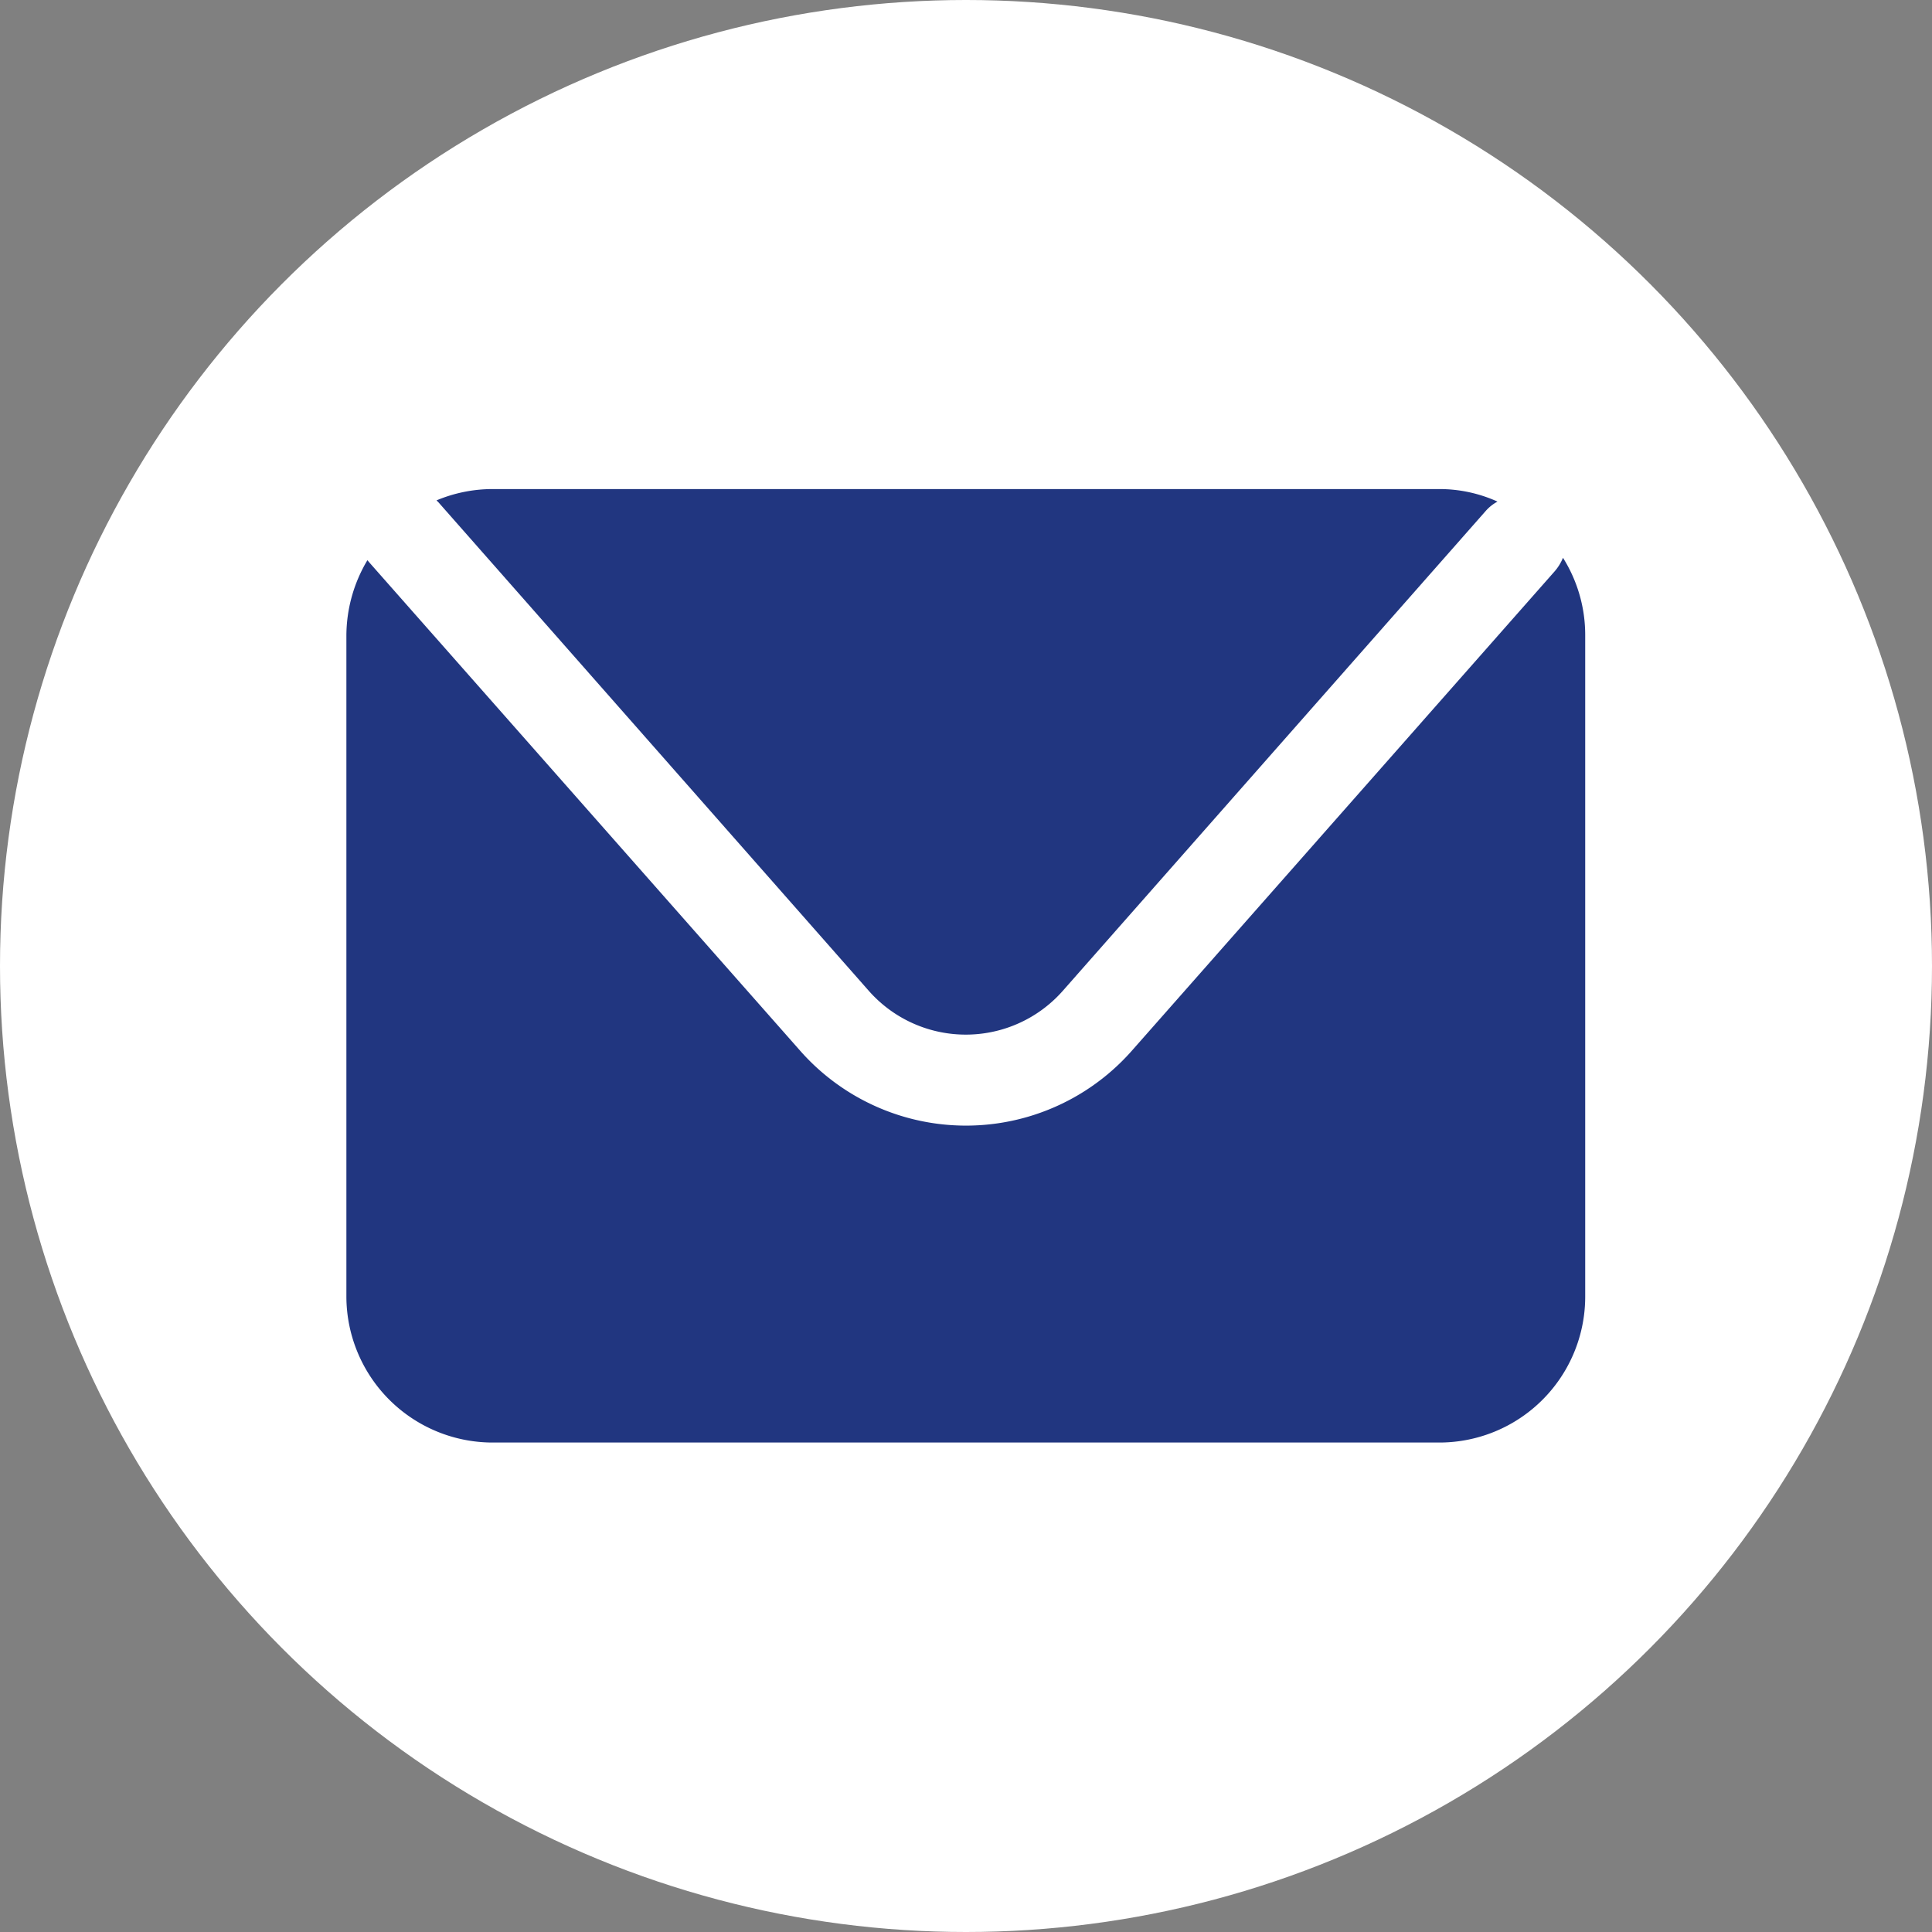
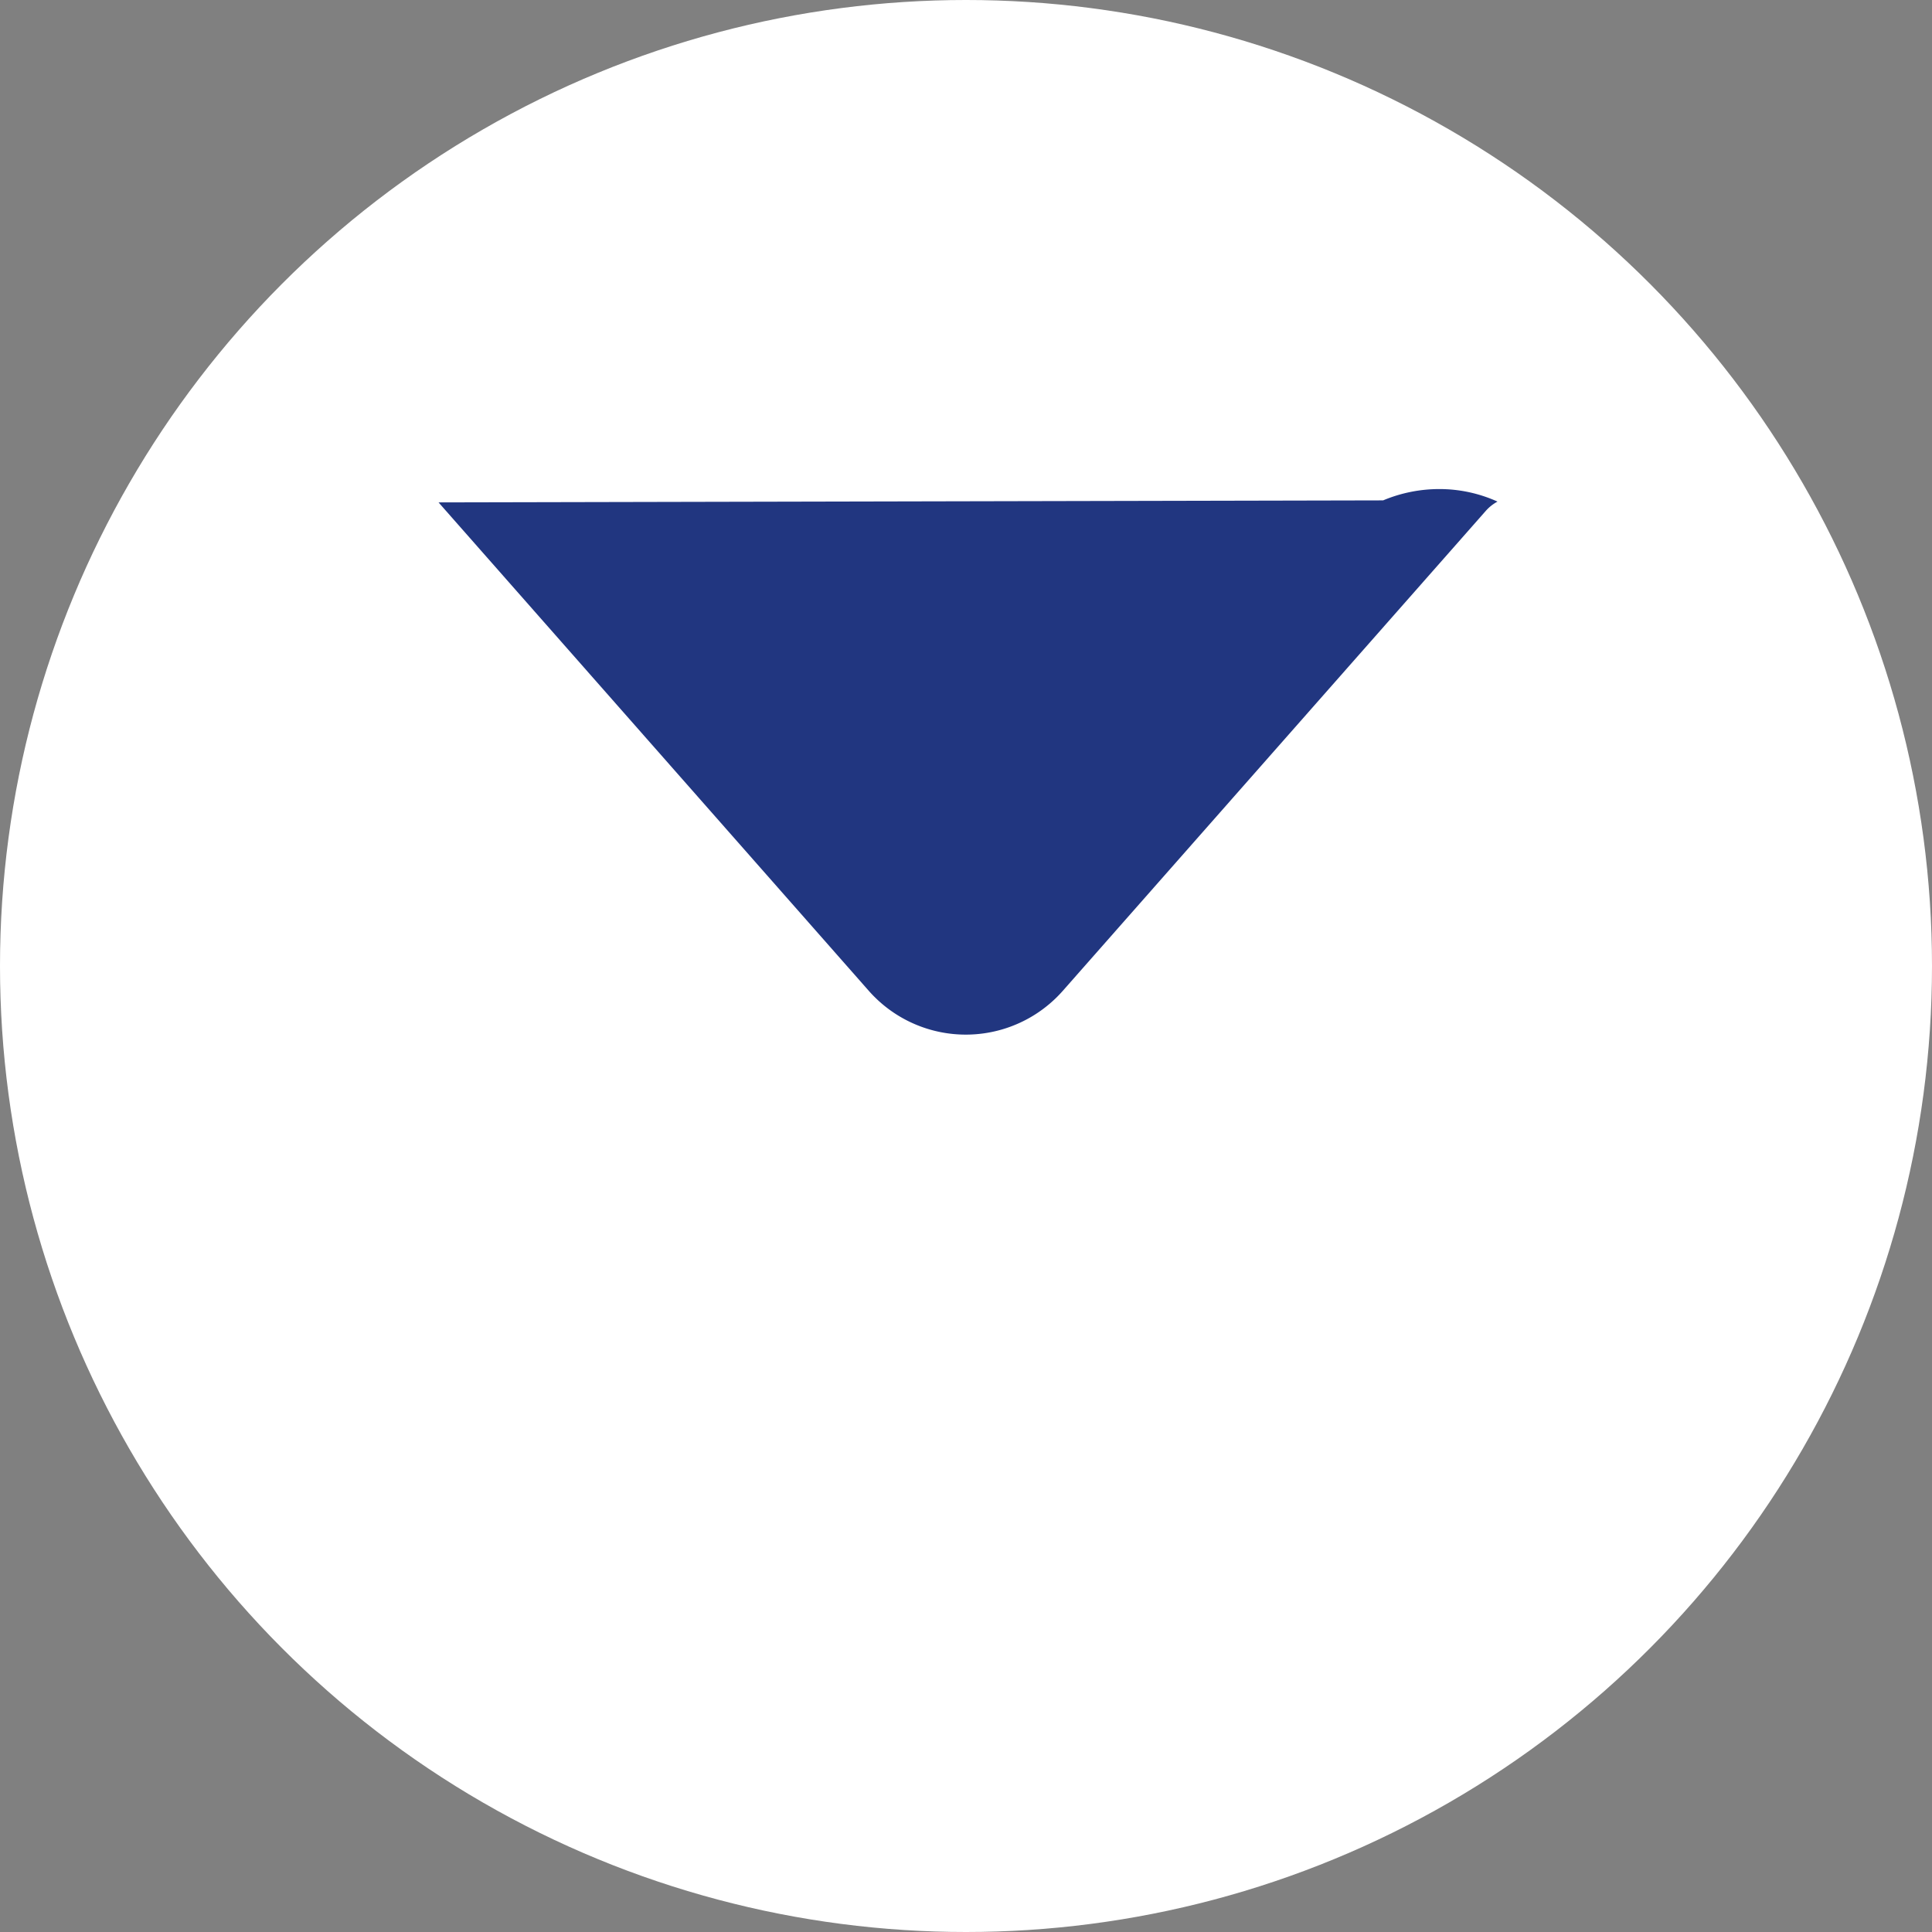
<svg xmlns="http://www.w3.org/2000/svg" viewBox="0 0 47.8 47.8">
  <rect x="0" y="0" width="47.8" height="47.8" fill="#808080" stroke="none" />
  <defs>
    <style>.cls-1{fill:#fff;}.cls-2{fill:#213680;}</style>
  </defs>
  <title>Correo footer</title>
  <g id="Footer">
    <circle class="cls-1" cx="23.9" cy="23.9" r="23.9" />
-     <path class="cls-2" d="M10.85,12.43,21.5,24.52a3.2,3.2,0,0,0,4.79,0L36.76,12.64a1.05,1.05,0,0,1,.29-.23,3.48,3.48,0,0,0-1.44-.31H12.19a3.59,3.59,0,0,0-1.39.28Z" />
-     <path class="cls-2" d="M38.67,13.8a1.2,1.2,0,0,1-.21.34L28,26a5.47,5.47,0,0,1-8.2,0L9.15,13.93l-.06-.07a3.66,3.66,0,0,0-.52,1.86V32.08a3.62,3.62,0,0,0,3.62,3.61H35.61a3.61,3.61,0,0,0,3.61-3.61V15.72A3.59,3.59,0,0,0,38.67,13.8Z" />
+     <path class="cls-2" d="M10.85,12.43,21.5,24.52a3.2,3.2,0,0,0,4.79,0L36.76,12.64a1.05,1.05,0,0,1,.29-.23,3.48,3.48,0,0,0-1.44-.31a3.59,3.59,0,0,0-1.39.28Z" />
  </g>
</svg>